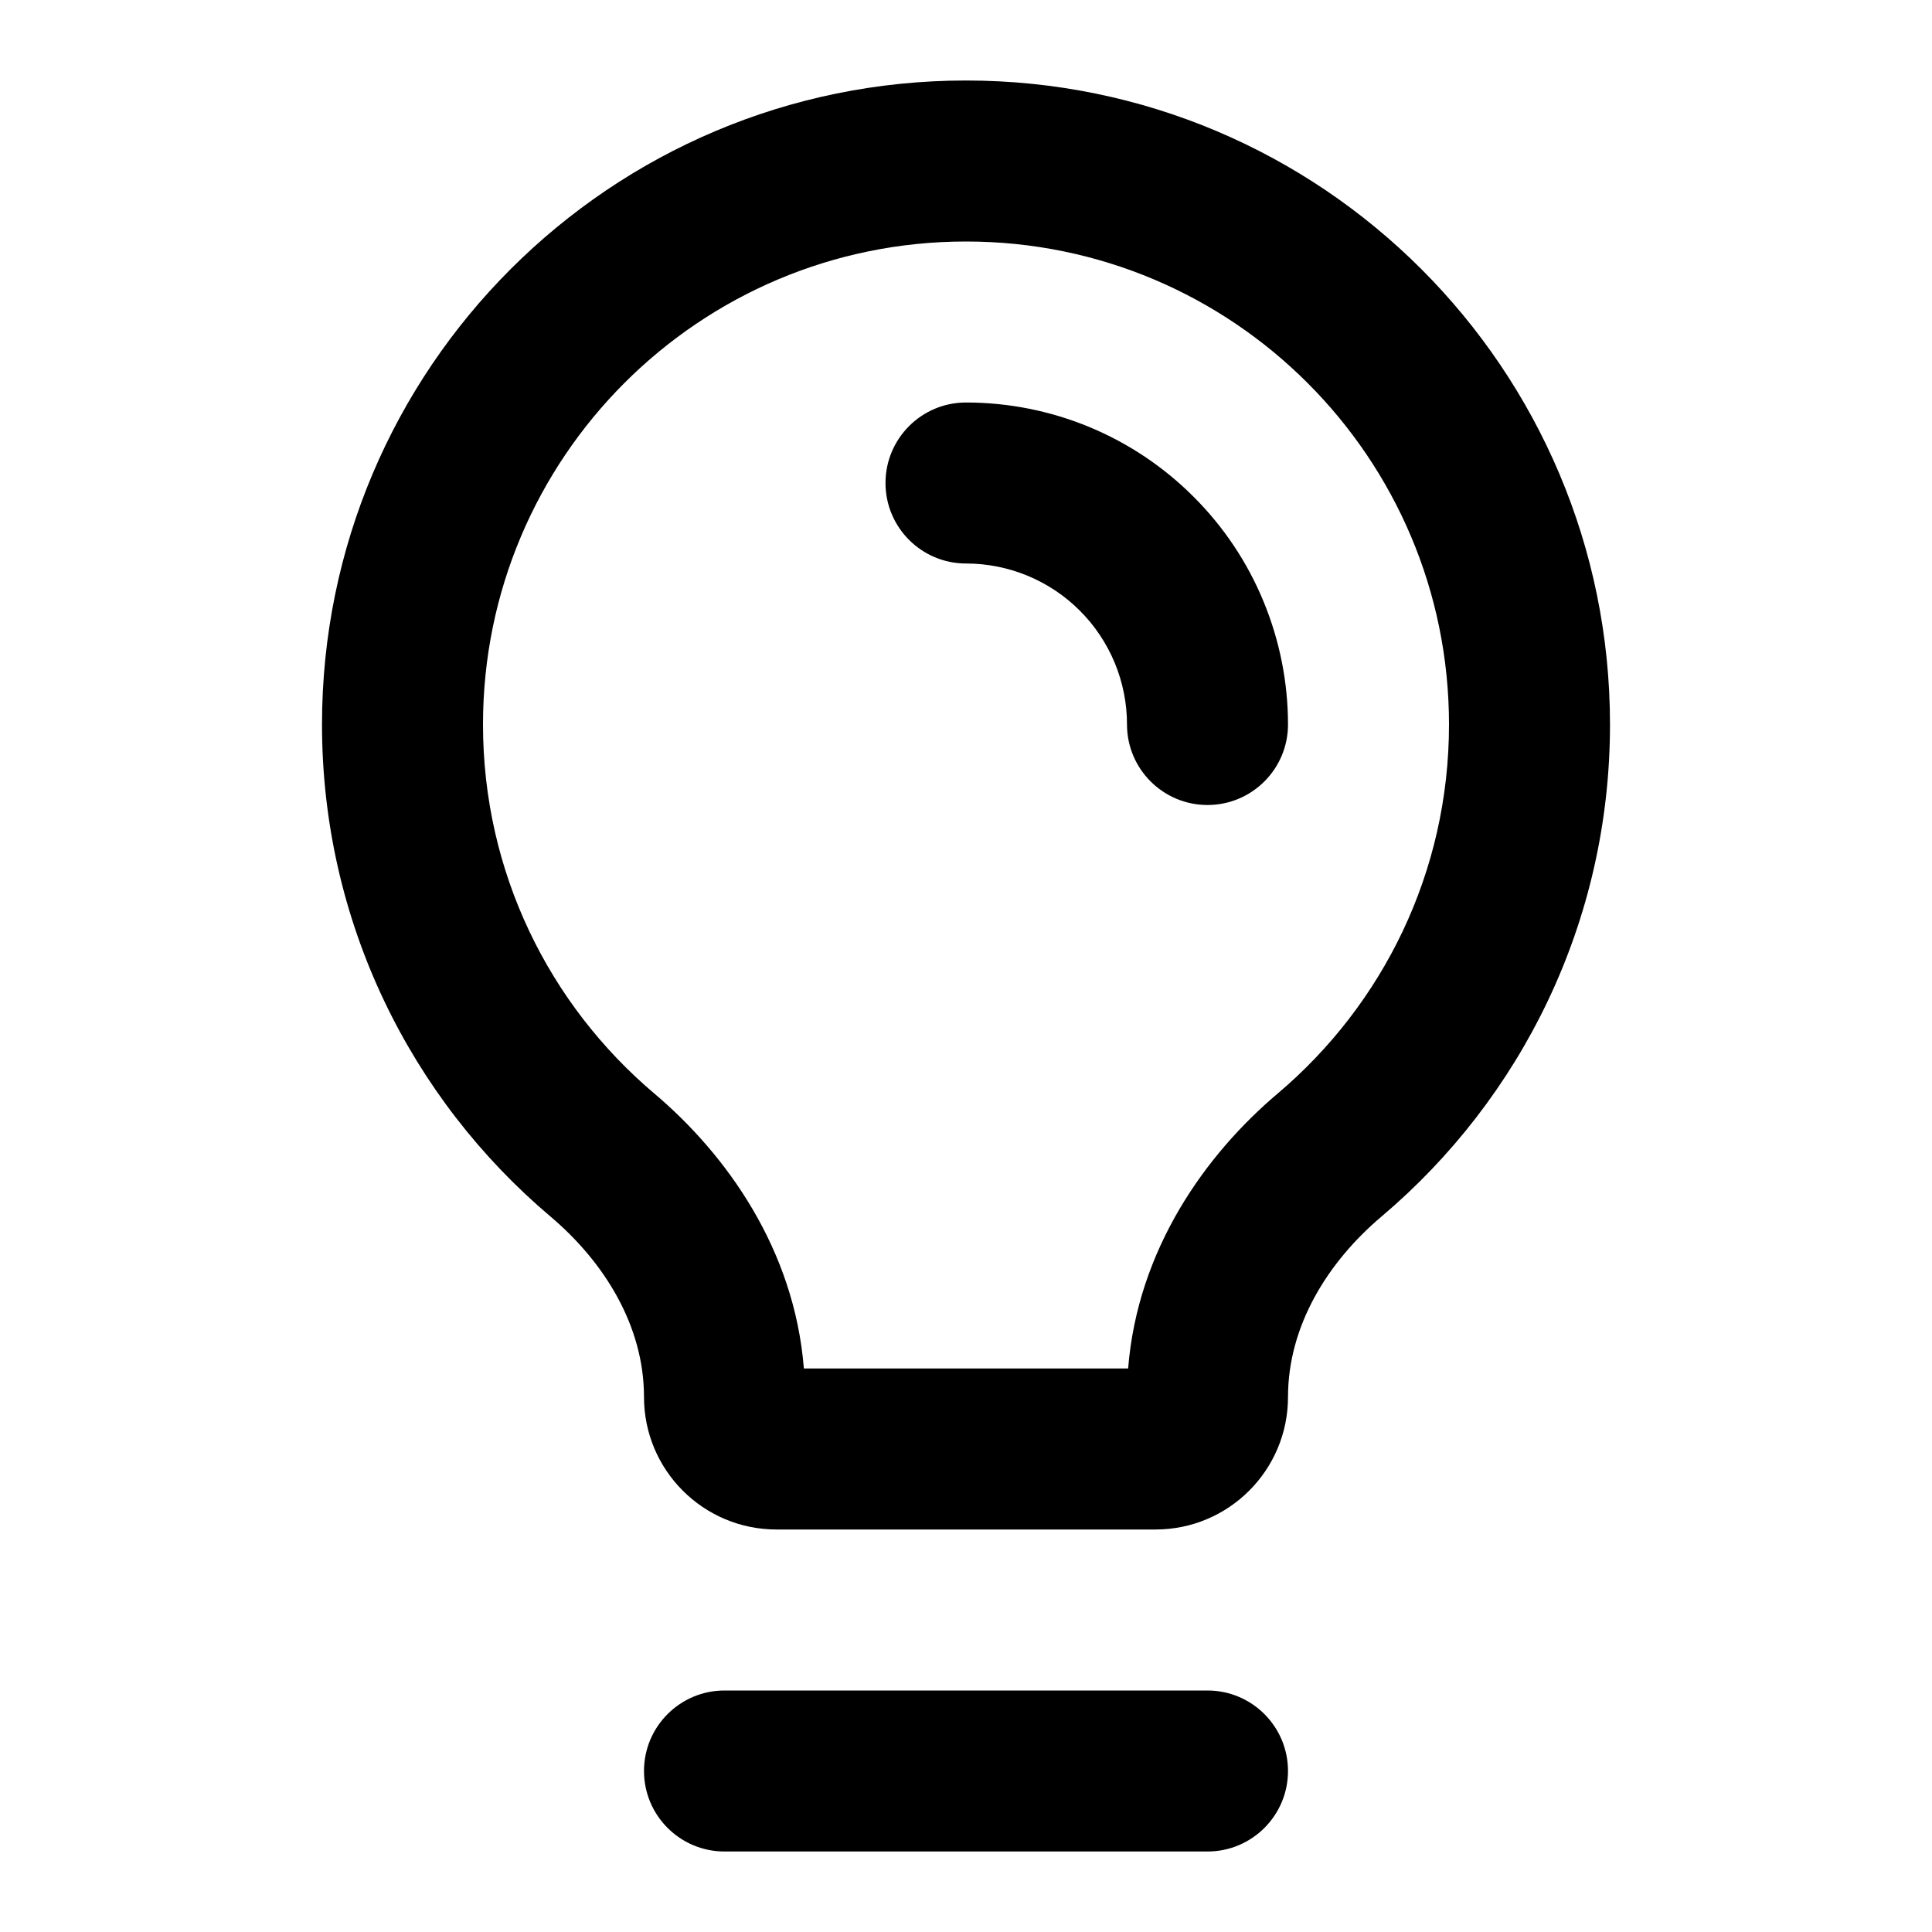
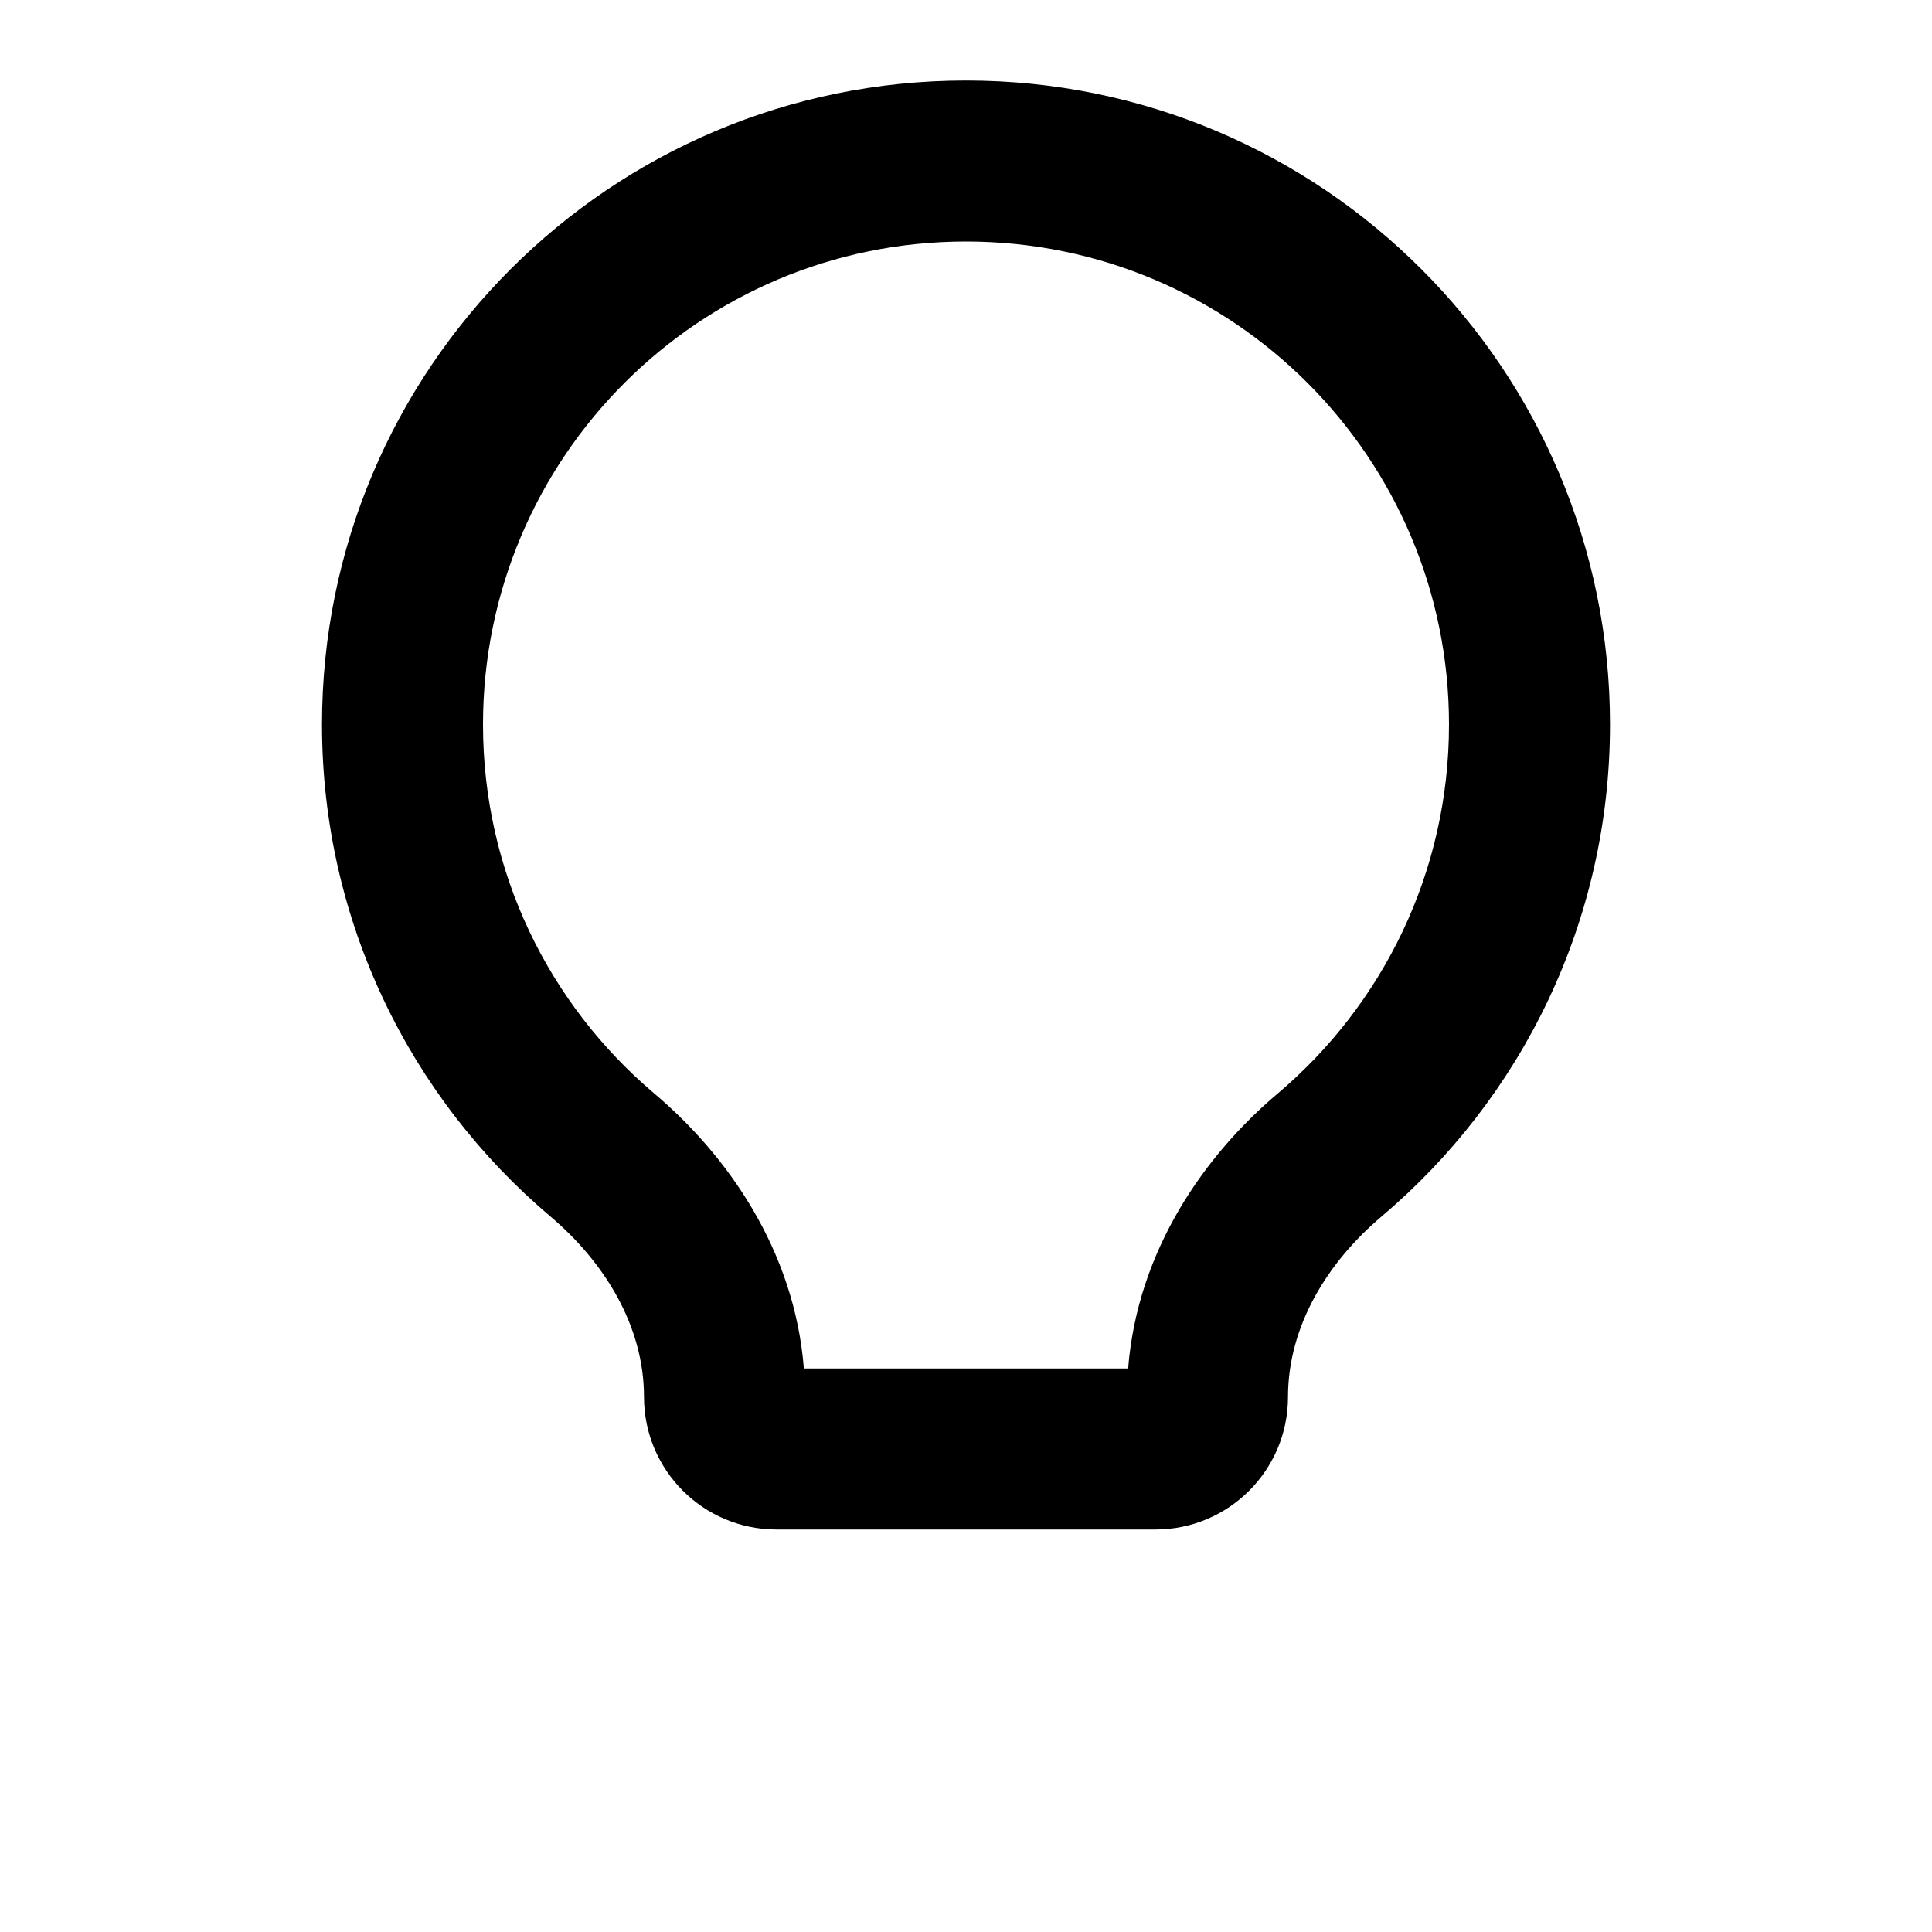
<svg xmlns="http://www.w3.org/2000/svg" width="24" height="24" viewBox="0 0 24 24" fill="none">
-   <path d="M12 5C11.448 5 11 5.448 11 6C11 6.552 11.448 7 12 7C12.263 7 12.523 7.052 12.765 7.152C13.008 7.253 13.229 7.4 13.414 7.586C13.6 7.771 13.747 7.992 13.848 8.235C13.948 8.477 14 8.737 14 9C14 9.552 14.448 10 15 10C15.552 10 16 9.552 16 9C16 8.475 15.896 7.955 15.695 7.469C15.495 6.984 15.2 6.543 14.828 6.172C14.457 5.8 14.016 5.505 13.531 5.304C13.045 5.103 12.525 5 12 5Z" fill="black" />
  <path fill-rule="evenodd" clip-rule="evenodd" d="M17.163 15.111C16.49 15.68 16 16.473 16 17.354C16 18.263 15.263 19 14.354 19H9.646C8.737 19 8 18.263 8 17.354C8 16.473 7.51 15.68 6.837 15.111C5.102 13.644 4 11.45 4 9C4 4.582 7.582 1 12 1C16.418 1 20 4.582 20 9C20 11.45 18.898 13.644 17.163 15.111ZM15.872 13.584C17.177 12.48 18 10.837 18 9C18 5.686 15.314 3 12 3C8.686 3 6 5.686 6 9C6 10.837 6.823 12.48 8.128 13.584C9.026 14.343 9.868 15.521 9.986 17H14.014C14.132 15.521 14.974 14.343 15.872 13.584Z" fill="black" />
-   <path d="M8 22C8 21.448 8.448 21 9 21H15C15.552 21 16 21.448 16 22C16 22.552 15.552 23 15 23H9C8.448 23 8 22.552 8 22Z" fill="black" />
</svg>